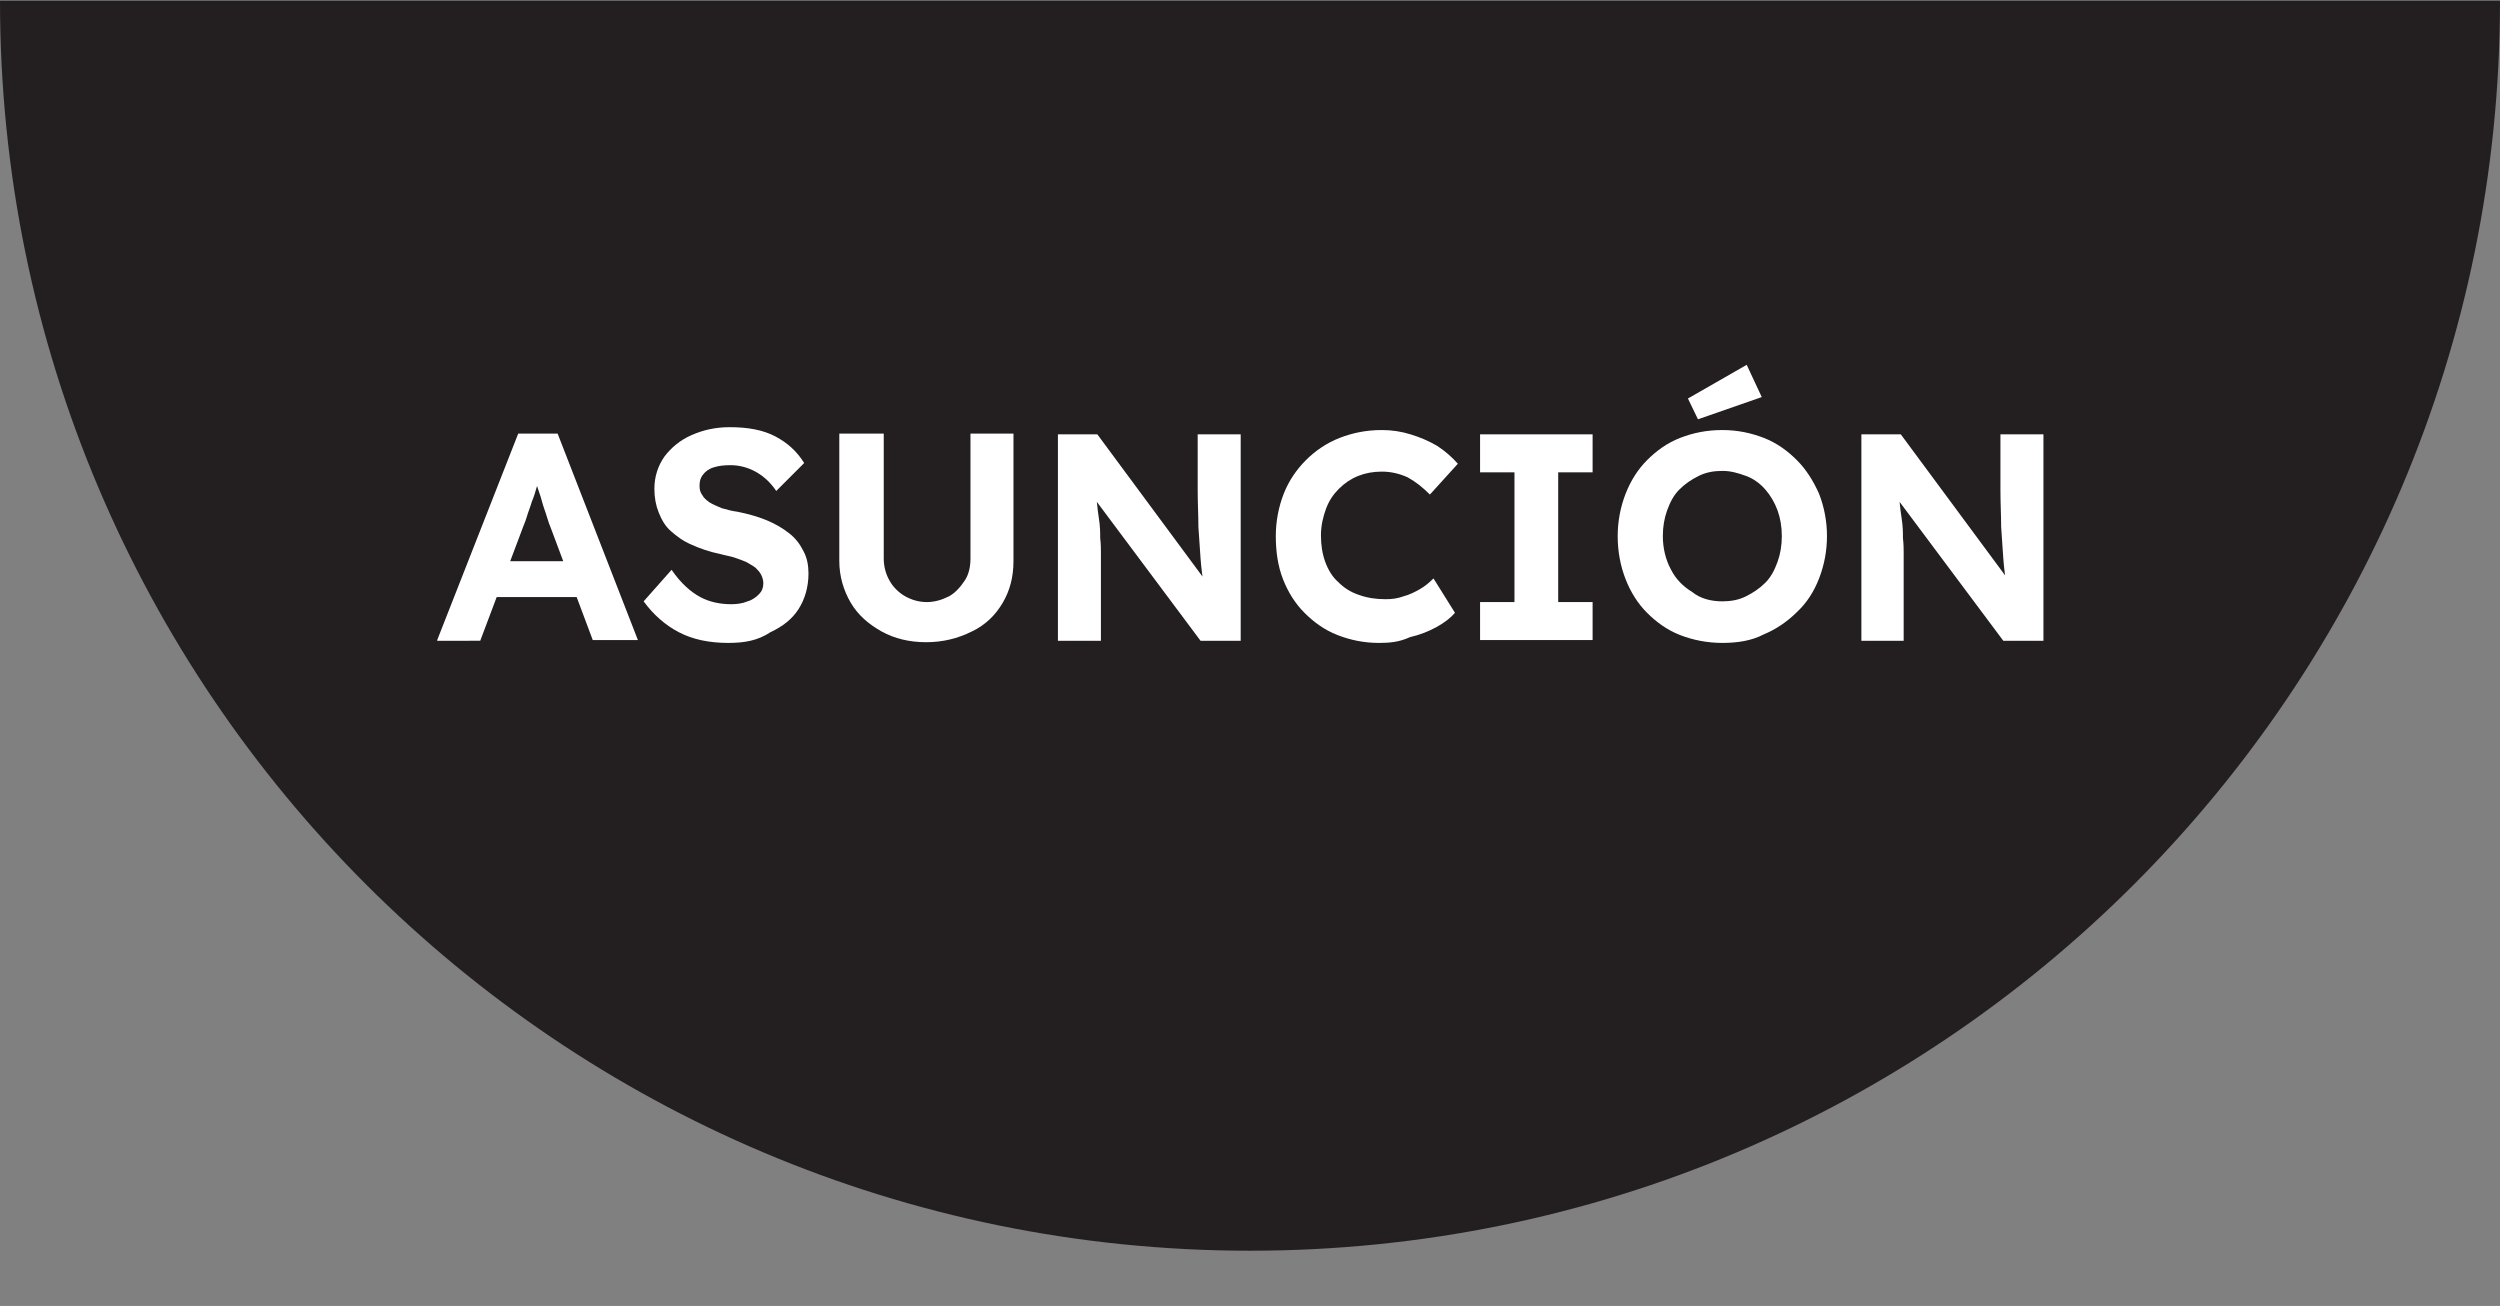
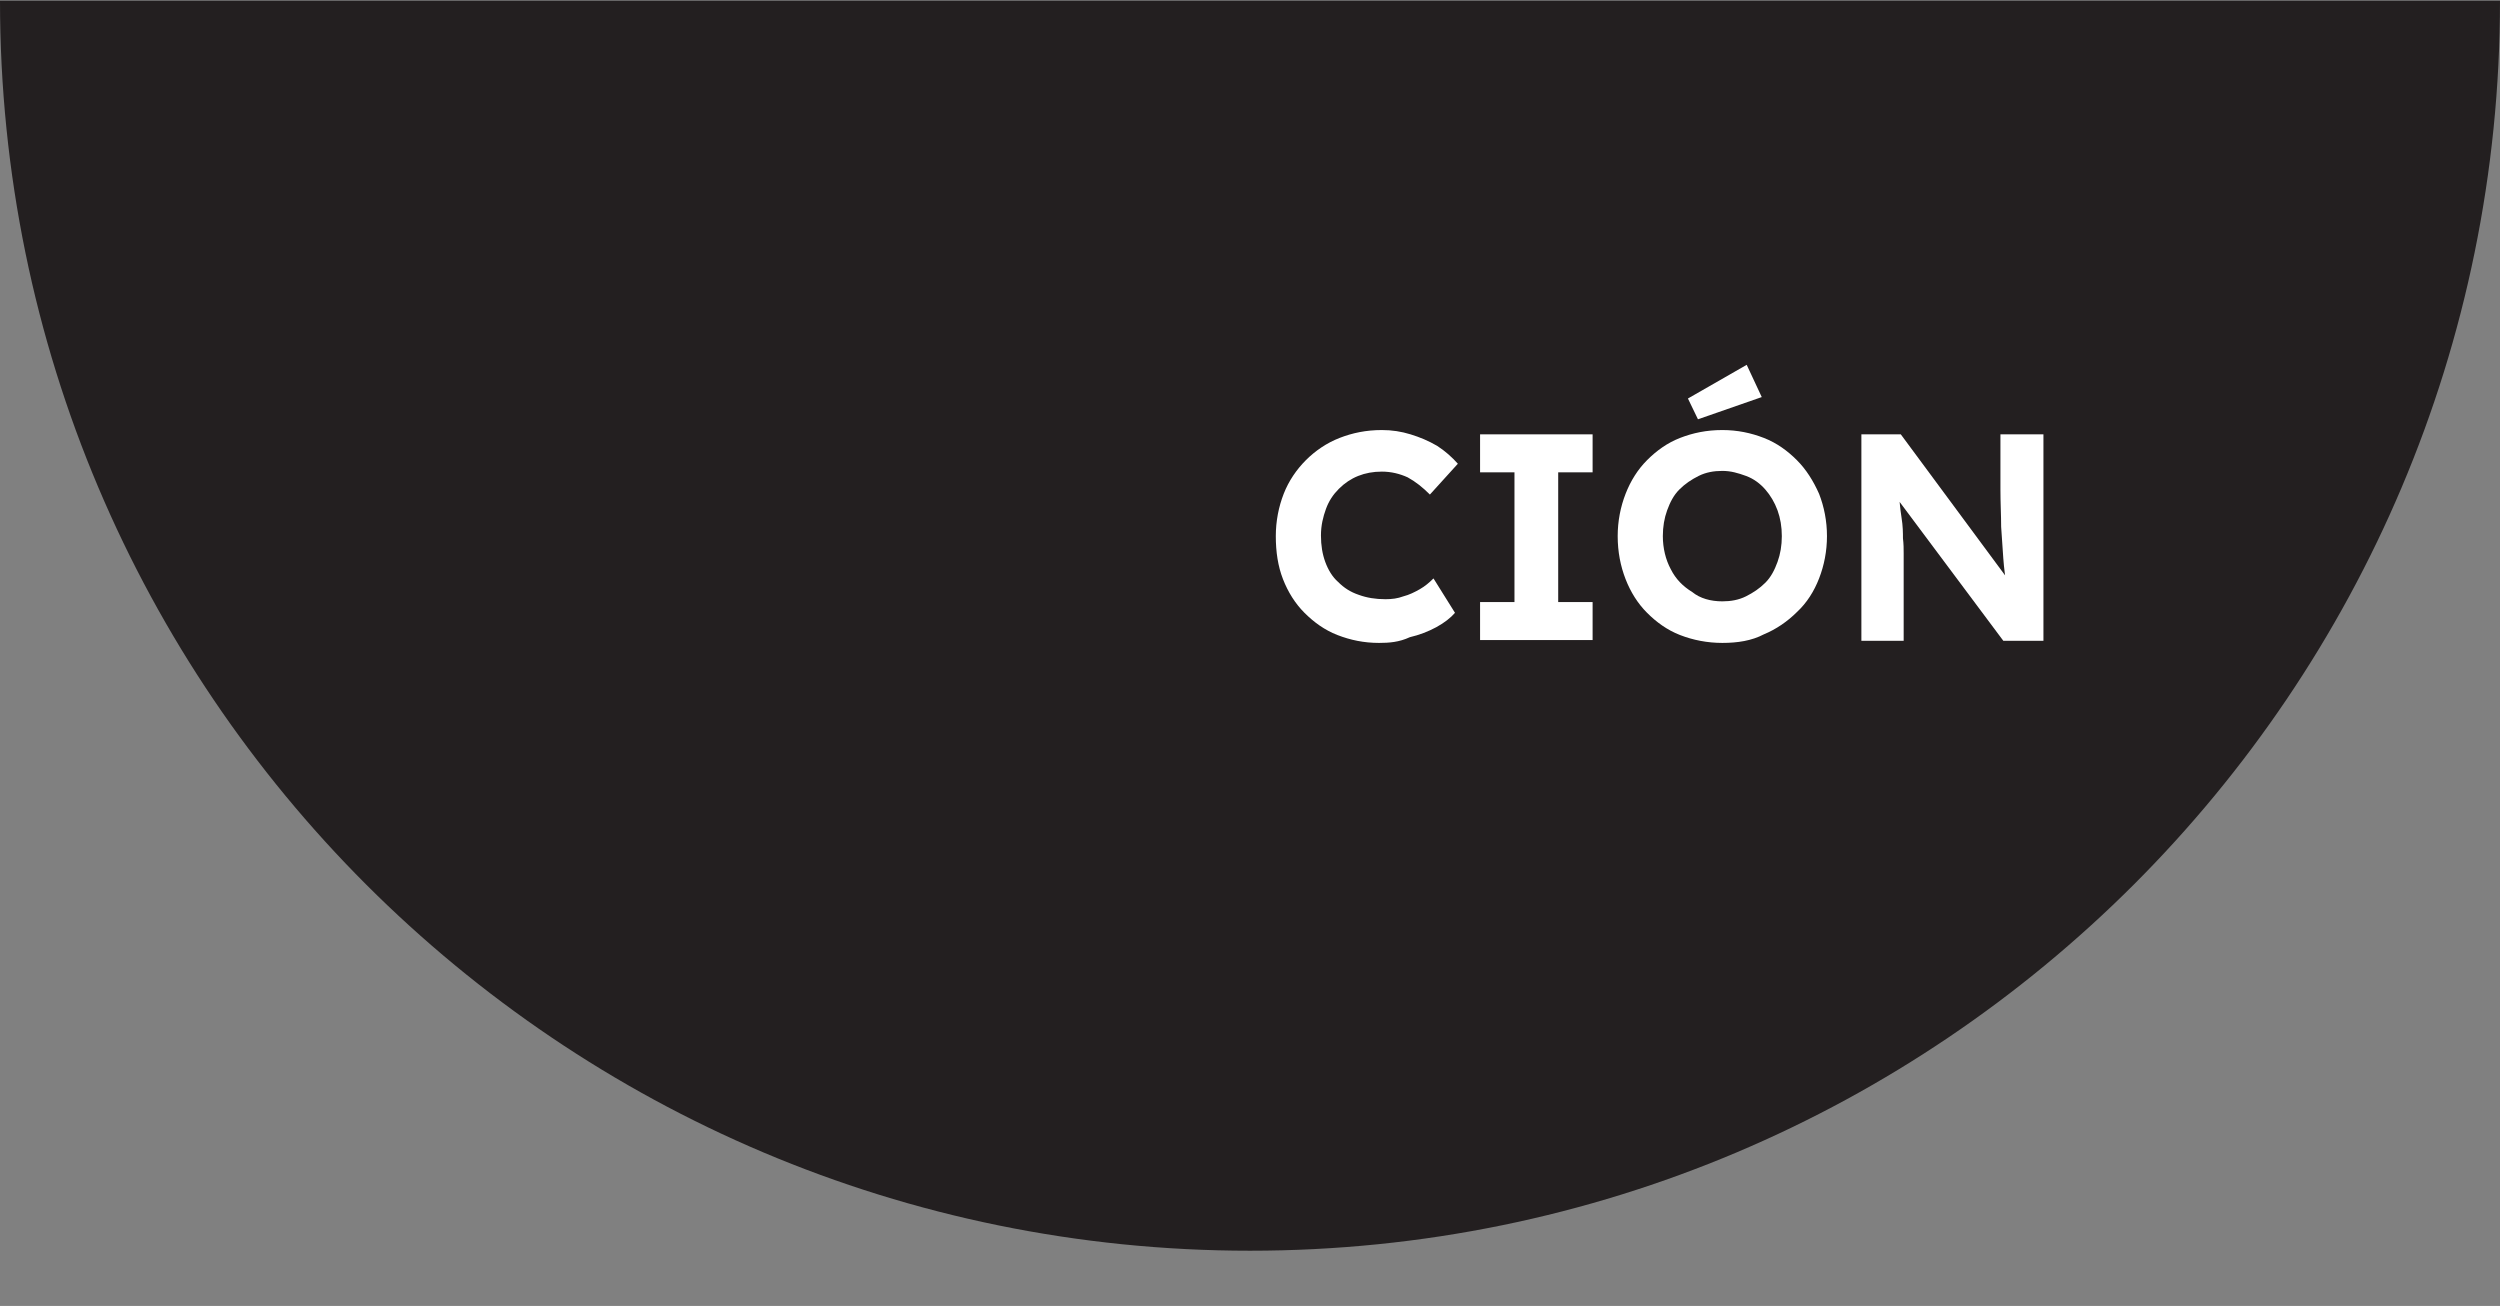
<svg xmlns="http://www.w3.org/2000/svg" version="1.1" id="Layer_1" x="0px" y="0px" viewBox="0 0 348.8 182.2" style="enable-background:new 0 0 348.8 182.2;" xml:space="preserve">
  <rect x="0" y="0" width="348.8" height="182.2" fill="#808080" stroke="none" />
  <style type="text/css">
	.st0{fill:#231F20;}
	.st1{fill:#FFFFFF;}
</style>
  <path class="st0" d="M348.8,0.1c0,96.3-78.1,174.4-174.4,174.4S0,96.4,0,0.1L348.8,0.1z" />
  <g>
-     <path class="st1" d="M61,89.3l11.3-28.8h5.5L89,89.3h-6.3l-5.8-15.5c-0.2-0.5-0.4-1-0.6-1.7c-0.2-0.7-0.5-1.4-0.7-2.2   c-0.2-0.8-0.5-1.5-0.7-2.2c-0.2-0.7-0.4-1.3-0.5-1.7l1.1,0c-0.2,0.6-0.3,1.2-0.6,1.9c-0.2,0.7-0.4,1.4-0.7,2.1   c-0.2,0.7-0.5,1.4-0.7,2.1c-0.2,0.7-0.5,1.3-0.7,1.9l-5.8,15.4H61z M66.3,83.3l2.1-5h13.1l2.1,5H66.3z" />
-     <path class="st1" d="M101.6,89.7c-2.7,0-5-0.5-6.9-1.5c-1.9-1-3.5-2.4-4.9-4.3l3.9-4.4c1.3,1.9,2.7,3.1,4,3.8c1.3,0.7,2.8,1,4.3,1   c0.8,0,1.6-0.1,2.3-0.4c0.7-0.2,1.2-0.6,1.6-1c0.4-0.4,0.6-0.9,0.6-1.5c0-0.4-0.1-0.8-0.3-1.2c-0.2-0.4-0.5-0.7-0.8-1   c-0.4-0.3-0.8-0.5-1.3-0.8c-0.5-0.2-1-0.4-1.6-0.6c-0.6-0.2-1.3-0.3-2-0.5c-1.5-0.3-2.9-0.8-4-1.3c-1.2-0.5-2.1-1.2-2.9-1.9   c-0.8-0.7-1.3-1.6-1.7-2.6s-0.6-2.1-0.6-3.3c0-1.7,0.5-3.2,1.4-4.5c1-1.3,2.2-2.3,3.8-3c1.6-0.7,3.3-1.1,5.3-1.1   c2.6,0,4.7,0.4,6.4,1.3c1.7,0.9,3,2.1,4,3.7l-3.9,3.9c-0.8-1.2-1.8-2.1-2.9-2.7c-1.1-0.6-2.3-0.9-3.5-0.9c-0.9,0-1.7,0.1-2.3,0.3   c-0.7,0.2-1.2,0.6-1.5,1c-0.4,0.5-0.5,1-0.5,1.6c0,0.5,0.1,0.9,0.4,1.3c0.2,0.4,0.6,0.7,1,1c0.5,0.3,1,0.5,1.7,0.8   c0.7,0.2,1.4,0.4,2.2,0.5c1.5,0.3,2.9,0.7,4.1,1.2c1.2,0.5,2.2,1.1,3.1,1.8c0.9,0.7,1.5,1.5,2,2.5c0.5,0.9,0.7,2,0.7,3.1   c0,1.9-0.5,3.6-1.4,5c-0.9,1.4-2.2,2.4-3.9,3.2C105.7,89.4,103.8,89.7,101.6,89.7z" />
-     <path class="st1" d="M129.2,89.6c-2.3,0-4.4-0.5-6.2-1.5c-1.8-1-3.3-2.3-4.3-4c-1-1.7-1.6-3.7-1.6-5.8V60.5h6.2v17.4   c0,1.2,0.3,2.2,0.8,3.1c0.5,0.9,1.3,1.7,2.2,2.2c0.9,0.5,1.9,0.8,3,0.8c1.1,0,2.1-0.3,3.1-0.8c0.9-0.5,1.6-1.3,2.2-2.2   s0.8-2,0.8-3.1V60.5h6v17.8c0,2.2-0.5,4.1-1.5,5.8c-1,1.7-2.4,3.1-4.3,4C133.6,89.1,131.5,89.6,129.2,89.6z" />
-     <path class="st1" d="M147.6,89.3V60.6h5.5l15.9,21.5H168c-0.2-1.4-0.4-2.8-0.5-4.2c-0.1-1.4-0.2-2.9-0.3-4.4c0-1.6-0.1-3.3-0.1-5.2   v-7.7h6v28.8h-5.6l-16.2-21.7h1.5c0.2,1.8,0.3,3.3,0.5,4.5s0.2,2.2,0.2,2.9c0.1,0.8,0.1,1.5,0.1,2.1s0,1.2,0,1.9v10.3H147.6z" />
    <path class="st1" d="M192.4,89.7c-2.1,0-4-0.4-5.8-1.1c-1.8-0.7-3.3-1.8-4.6-3.1c-1.3-1.3-2.3-2.9-3-4.7c-0.7-1.8-1-3.8-1-6   c0-2.1,0.4-4.1,1.1-5.9c0.7-1.8,1.8-3.4,3.1-4.7c1.3-1.3,2.9-2.4,4.7-3.1s3.7-1.1,5.9-1.1c1.4,0,2.7,0.2,4,0.6   c1.3,0.4,2.5,0.9,3.7,1.6c1.1,0.7,2.1,1.6,2.9,2.5l-3.9,4.3c-1-1-2-1.8-3.1-2.4c-1.1-0.5-2.3-0.8-3.6-0.8c-1.2,0-2.3,0.2-3.3,0.6   c-1,0.4-1.9,1-2.7,1.8c-0.8,0.8-1.4,1.7-1.8,2.8s-0.7,2.3-0.7,3.7c0,1.4,0.2,2.6,0.6,3.7s1,2.1,1.8,2.8c0.8,0.8,1.7,1.4,2.9,1.8   c1.1,0.4,2.3,0.6,3.7,0.6c0.9,0,1.7-0.1,2.5-0.4c0.8-0.2,1.6-0.6,2.3-1s1.3-0.9,1.9-1.5l3,4.8c-0.6,0.7-1.5,1.4-2.6,2   c-1.1,0.6-2.4,1.1-3.7,1.4C195.2,89.6,193.8,89.7,192.4,89.7z" />
    <path class="st1" d="M206.5,89.3V84h4.8V65.9h-4.8v-5.3h15.7v5.3h-4.8V84h4.8v5.3H206.5z" />
    <path class="st1" d="M240.3,89.7c-2.1,0-4.1-0.4-5.9-1.1c-1.8-0.7-3.3-1.8-4.6-3.1c-1.3-1.3-2.3-2.9-3-4.7c-0.7-1.8-1.1-3.8-1.1-6   c0-2.1,0.4-4.1,1.1-5.9c0.7-1.8,1.7-3.4,3-4.7c1.3-1.3,2.8-2.4,4.6-3.1c1.8-0.7,3.7-1.1,5.9-1.1c2.1,0,4,0.4,5.8,1.1   c1.8,0.7,3.3,1.8,4.6,3.1c1.3,1.3,2.3,2.9,3.1,4.7c0.7,1.8,1.1,3.8,1.1,5.9c0,2.1-0.4,4.1-1.1,5.9c-0.7,1.8-1.7,3.4-3.1,4.7   c-1.3,1.3-2.9,2.4-4.6,3.1C244.4,89.4,242.4,89.7,240.3,89.7z M240.3,83.9c1.2,0,2.3-0.2,3.3-0.7s1.9-1.1,2.7-1.9   c0.8-0.8,1.3-1.8,1.7-2.9s0.6-2.3,0.6-3.6c0-1.3-0.2-2.5-0.6-3.6s-1-2.1-1.7-2.9s-1.6-1.5-2.7-1.9s-2.1-0.7-3.3-0.7   c-1.2,0-2.3,0.2-3.3,0.7s-1.9,1.1-2.7,1.9c-0.8,0.8-1.3,1.8-1.7,2.9c-0.4,1.1-0.6,2.3-0.6,3.6c0,1.7,0.4,3.3,1.1,4.6   c0.7,1.4,1.7,2.4,3,3.2C237.2,83.5,238.7,83.9,240.3,83.9z M236.9,58.5l-1.4-2.9l8.2-4.7l2.1,4.5L236.9,58.5z" />
    <path class="st1" d="M259.7,89.3V60.6h5.5l15.9,21.5H280c-0.2-1.4-0.4-2.8-0.5-4.2c-0.1-1.4-0.2-2.9-0.3-4.4c0-1.6-0.1-3.3-0.1-5.2   v-7.7h6v28.8h-5.6l-16.2-21.7h1.5c0.2,1.8,0.3,3.3,0.5,4.5s0.2,2.2,0.2,2.9c0.1,0.8,0.1,1.5,0.1,2.1s0,1.2,0,1.9v10.3H259.7z" />
  </g>
</svg>